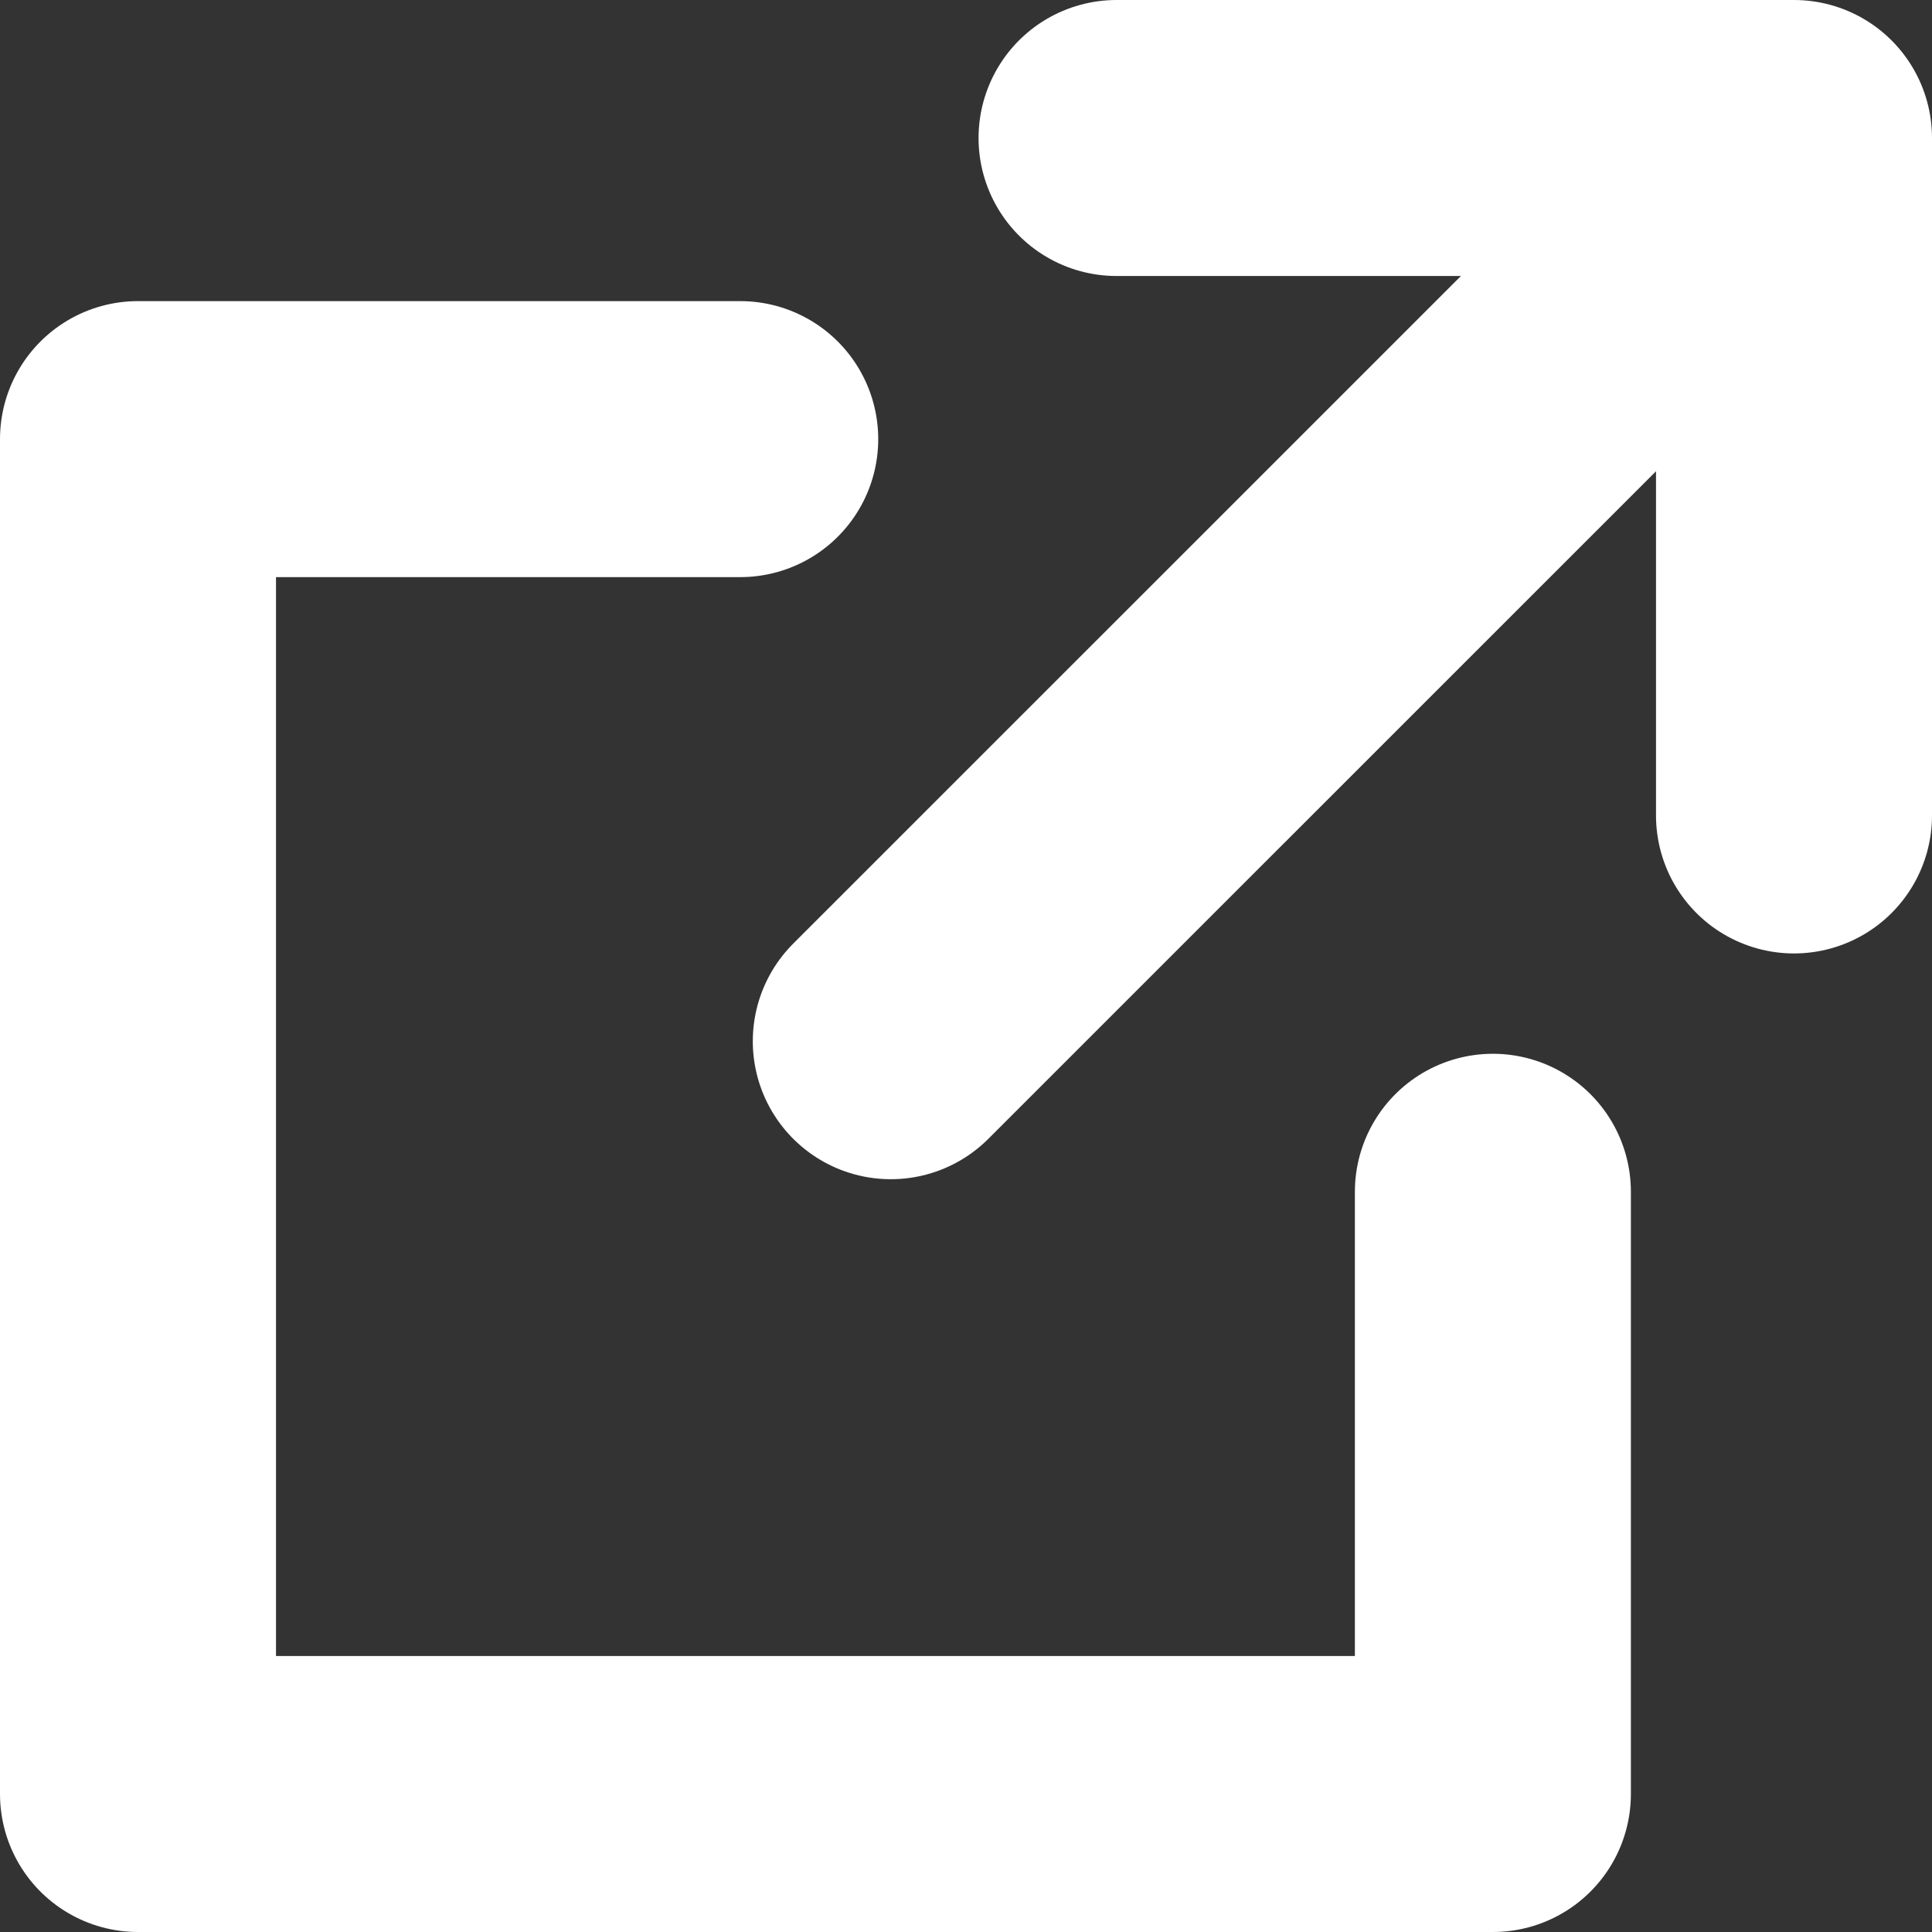
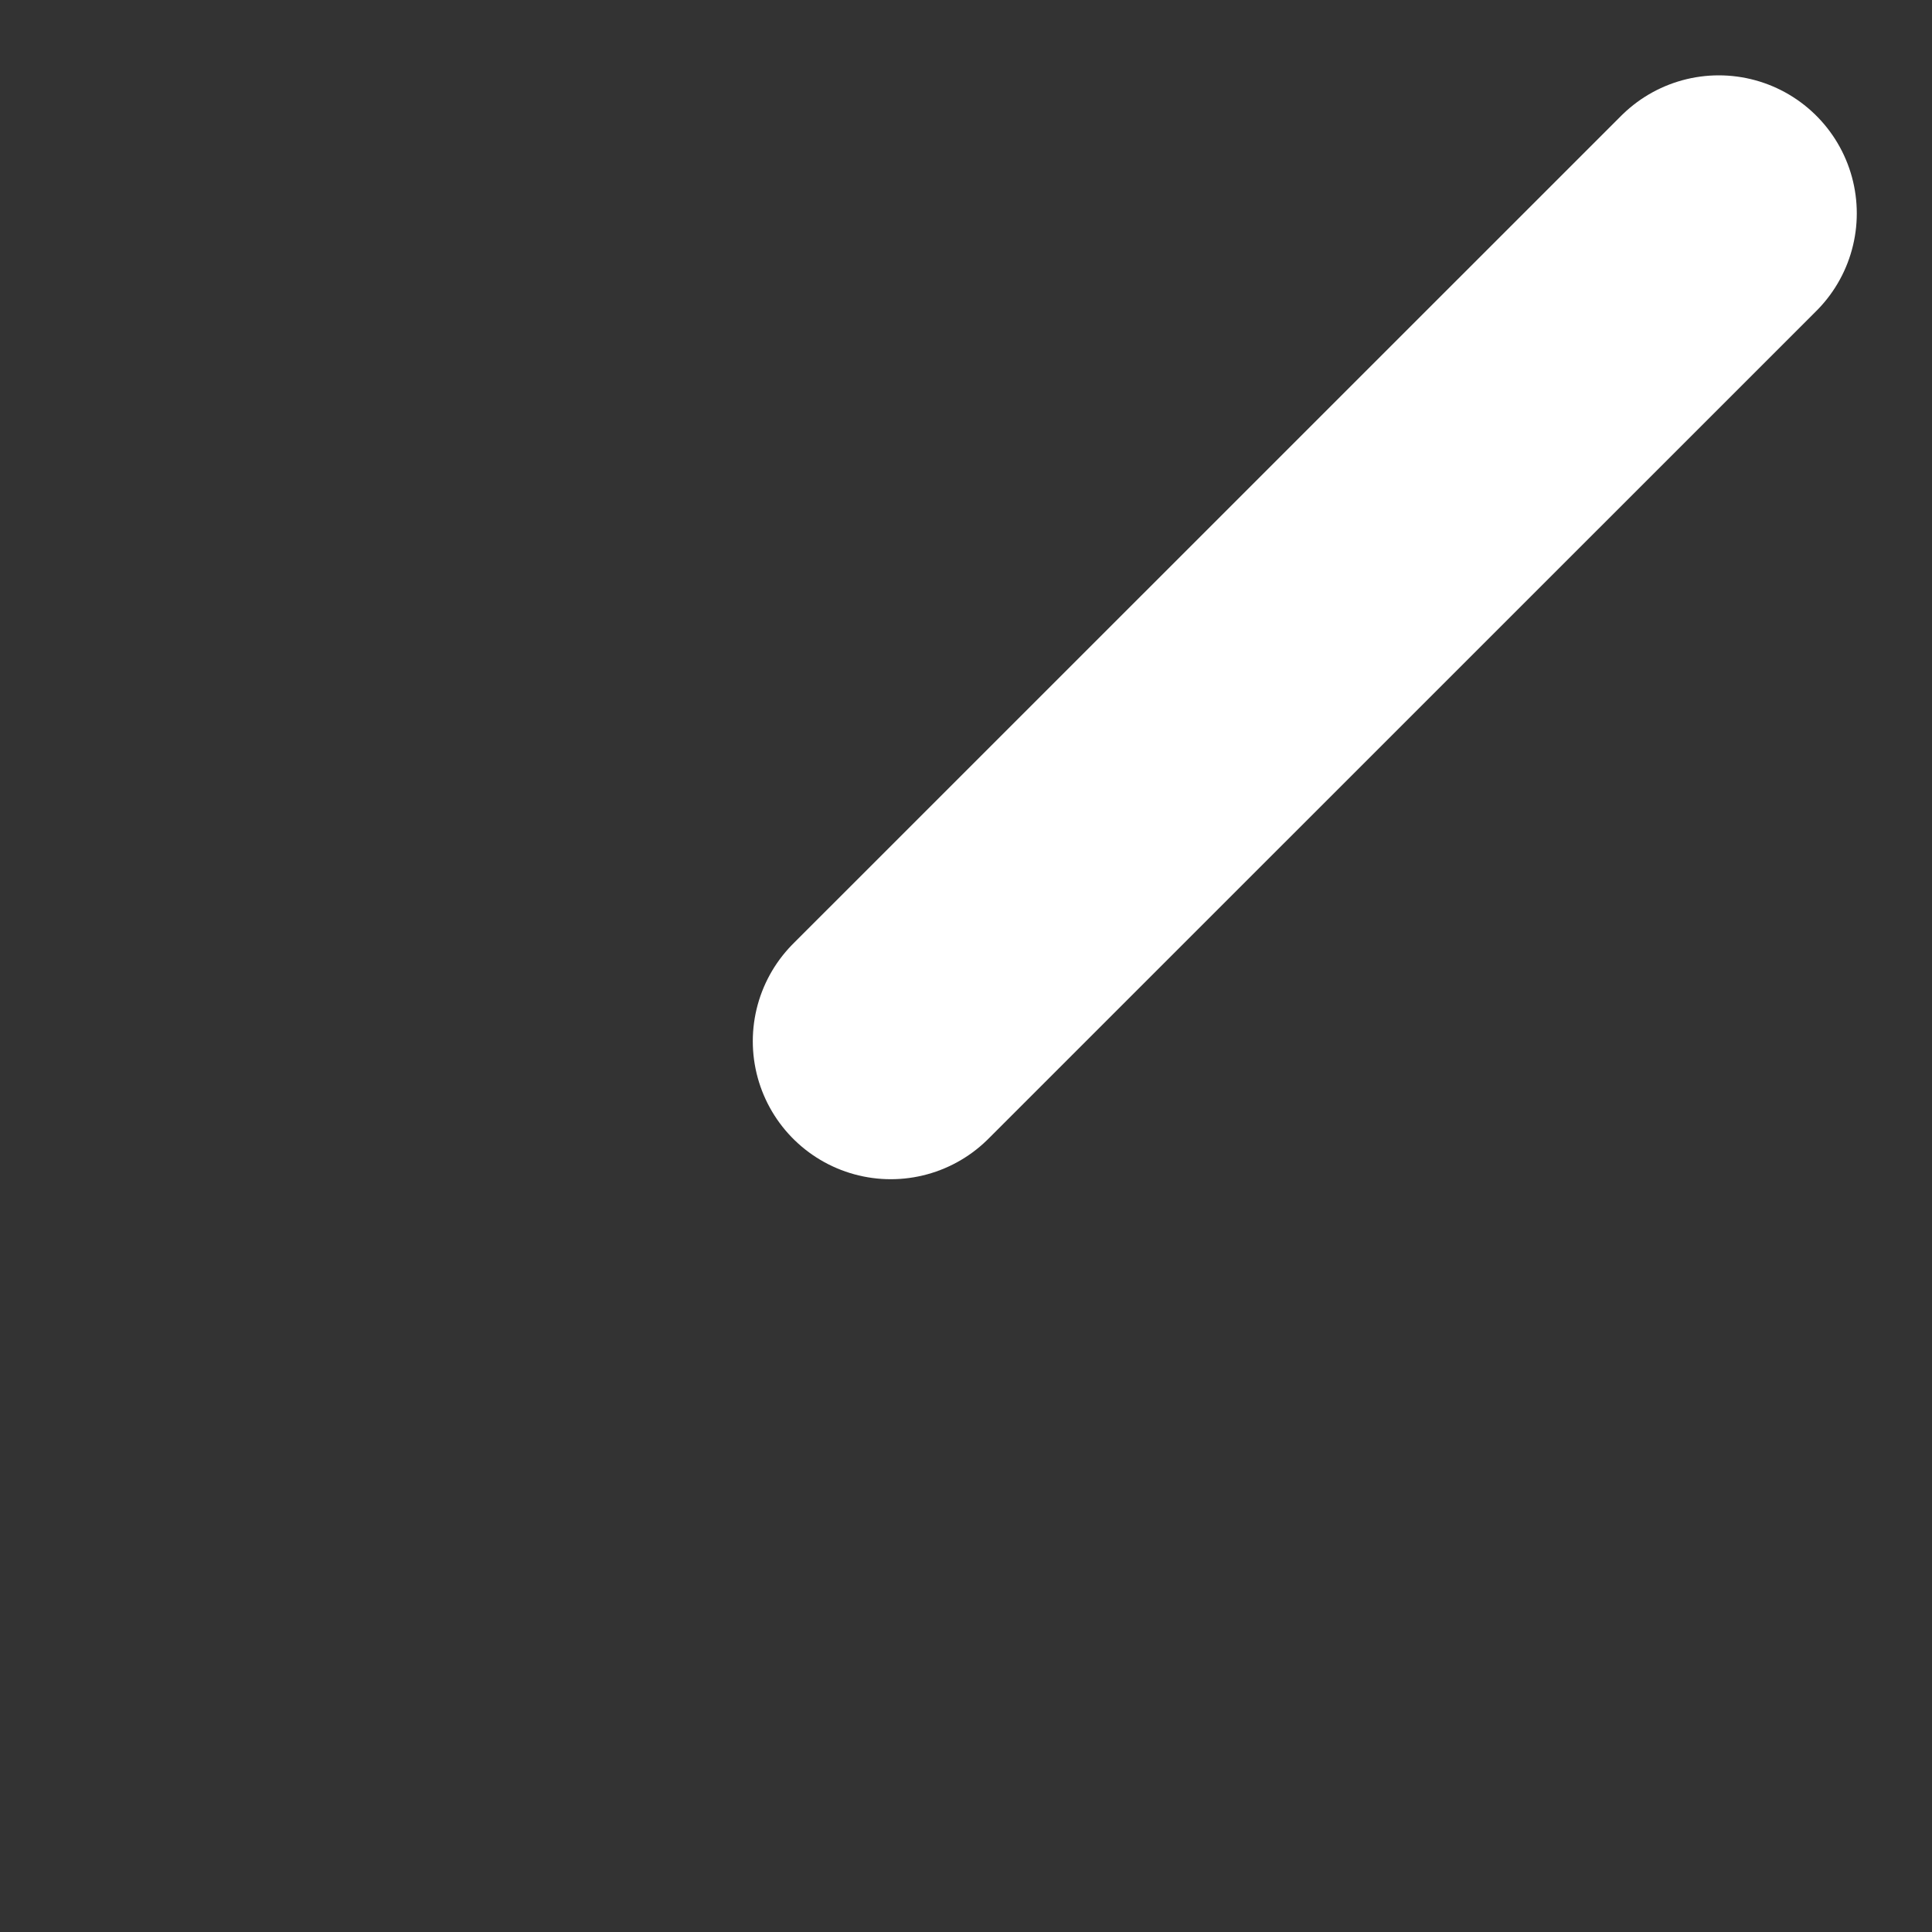
<svg xmlns="http://www.w3.org/2000/svg" width="14" height="14" viewBox="0 0 14 14" fill="none">
  <rect x="0" y="0" width="14" height="14" fill="#333333" stroke="none" />
-   <path d="M8.091 1H13V5.909" stroke="white" stroke-width="2" stroke-linecap="round" stroke-linejoin="round" />
-   <path d="M10.818 8.636V13H1V3.182H5.364" stroke="white" stroke-width="2" stroke-linecap="round" stroke-linejoin="round" />
  <path d="M6.455 7.545L12.455 1.546" stroke="white" stroke-width="2" stroke-linecap="round" stroke-linejoin="round" />
</svg>